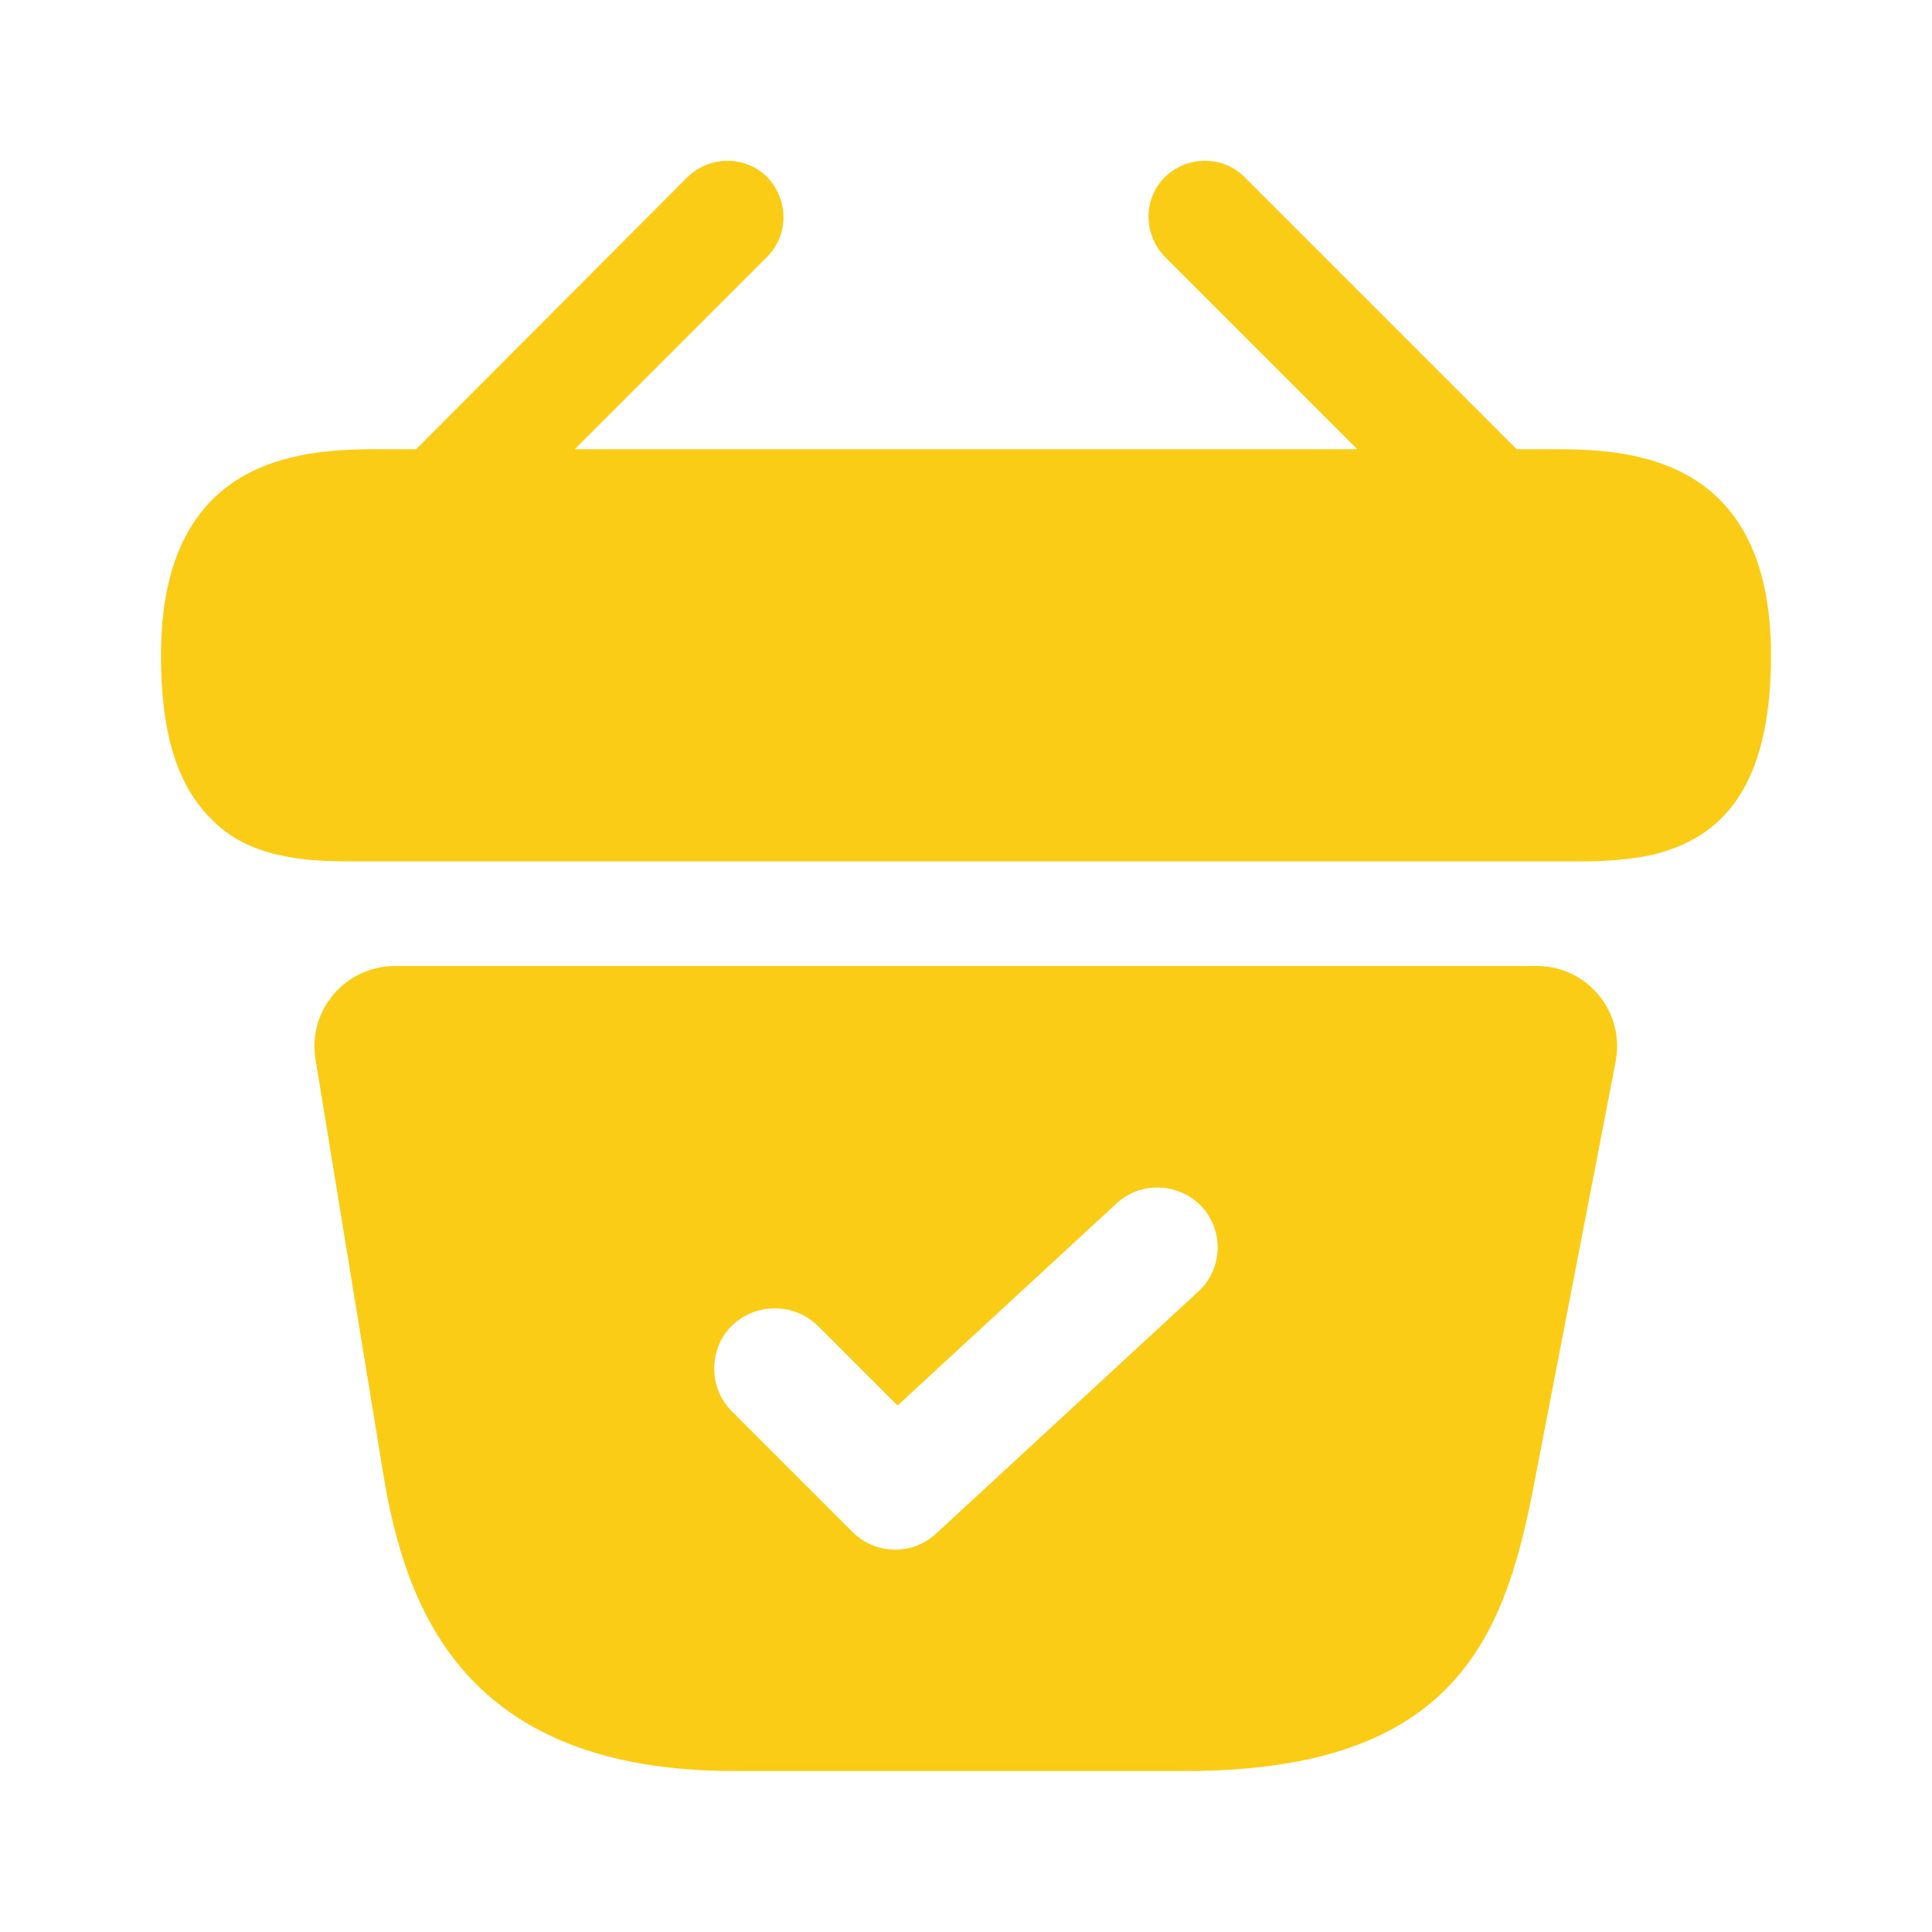
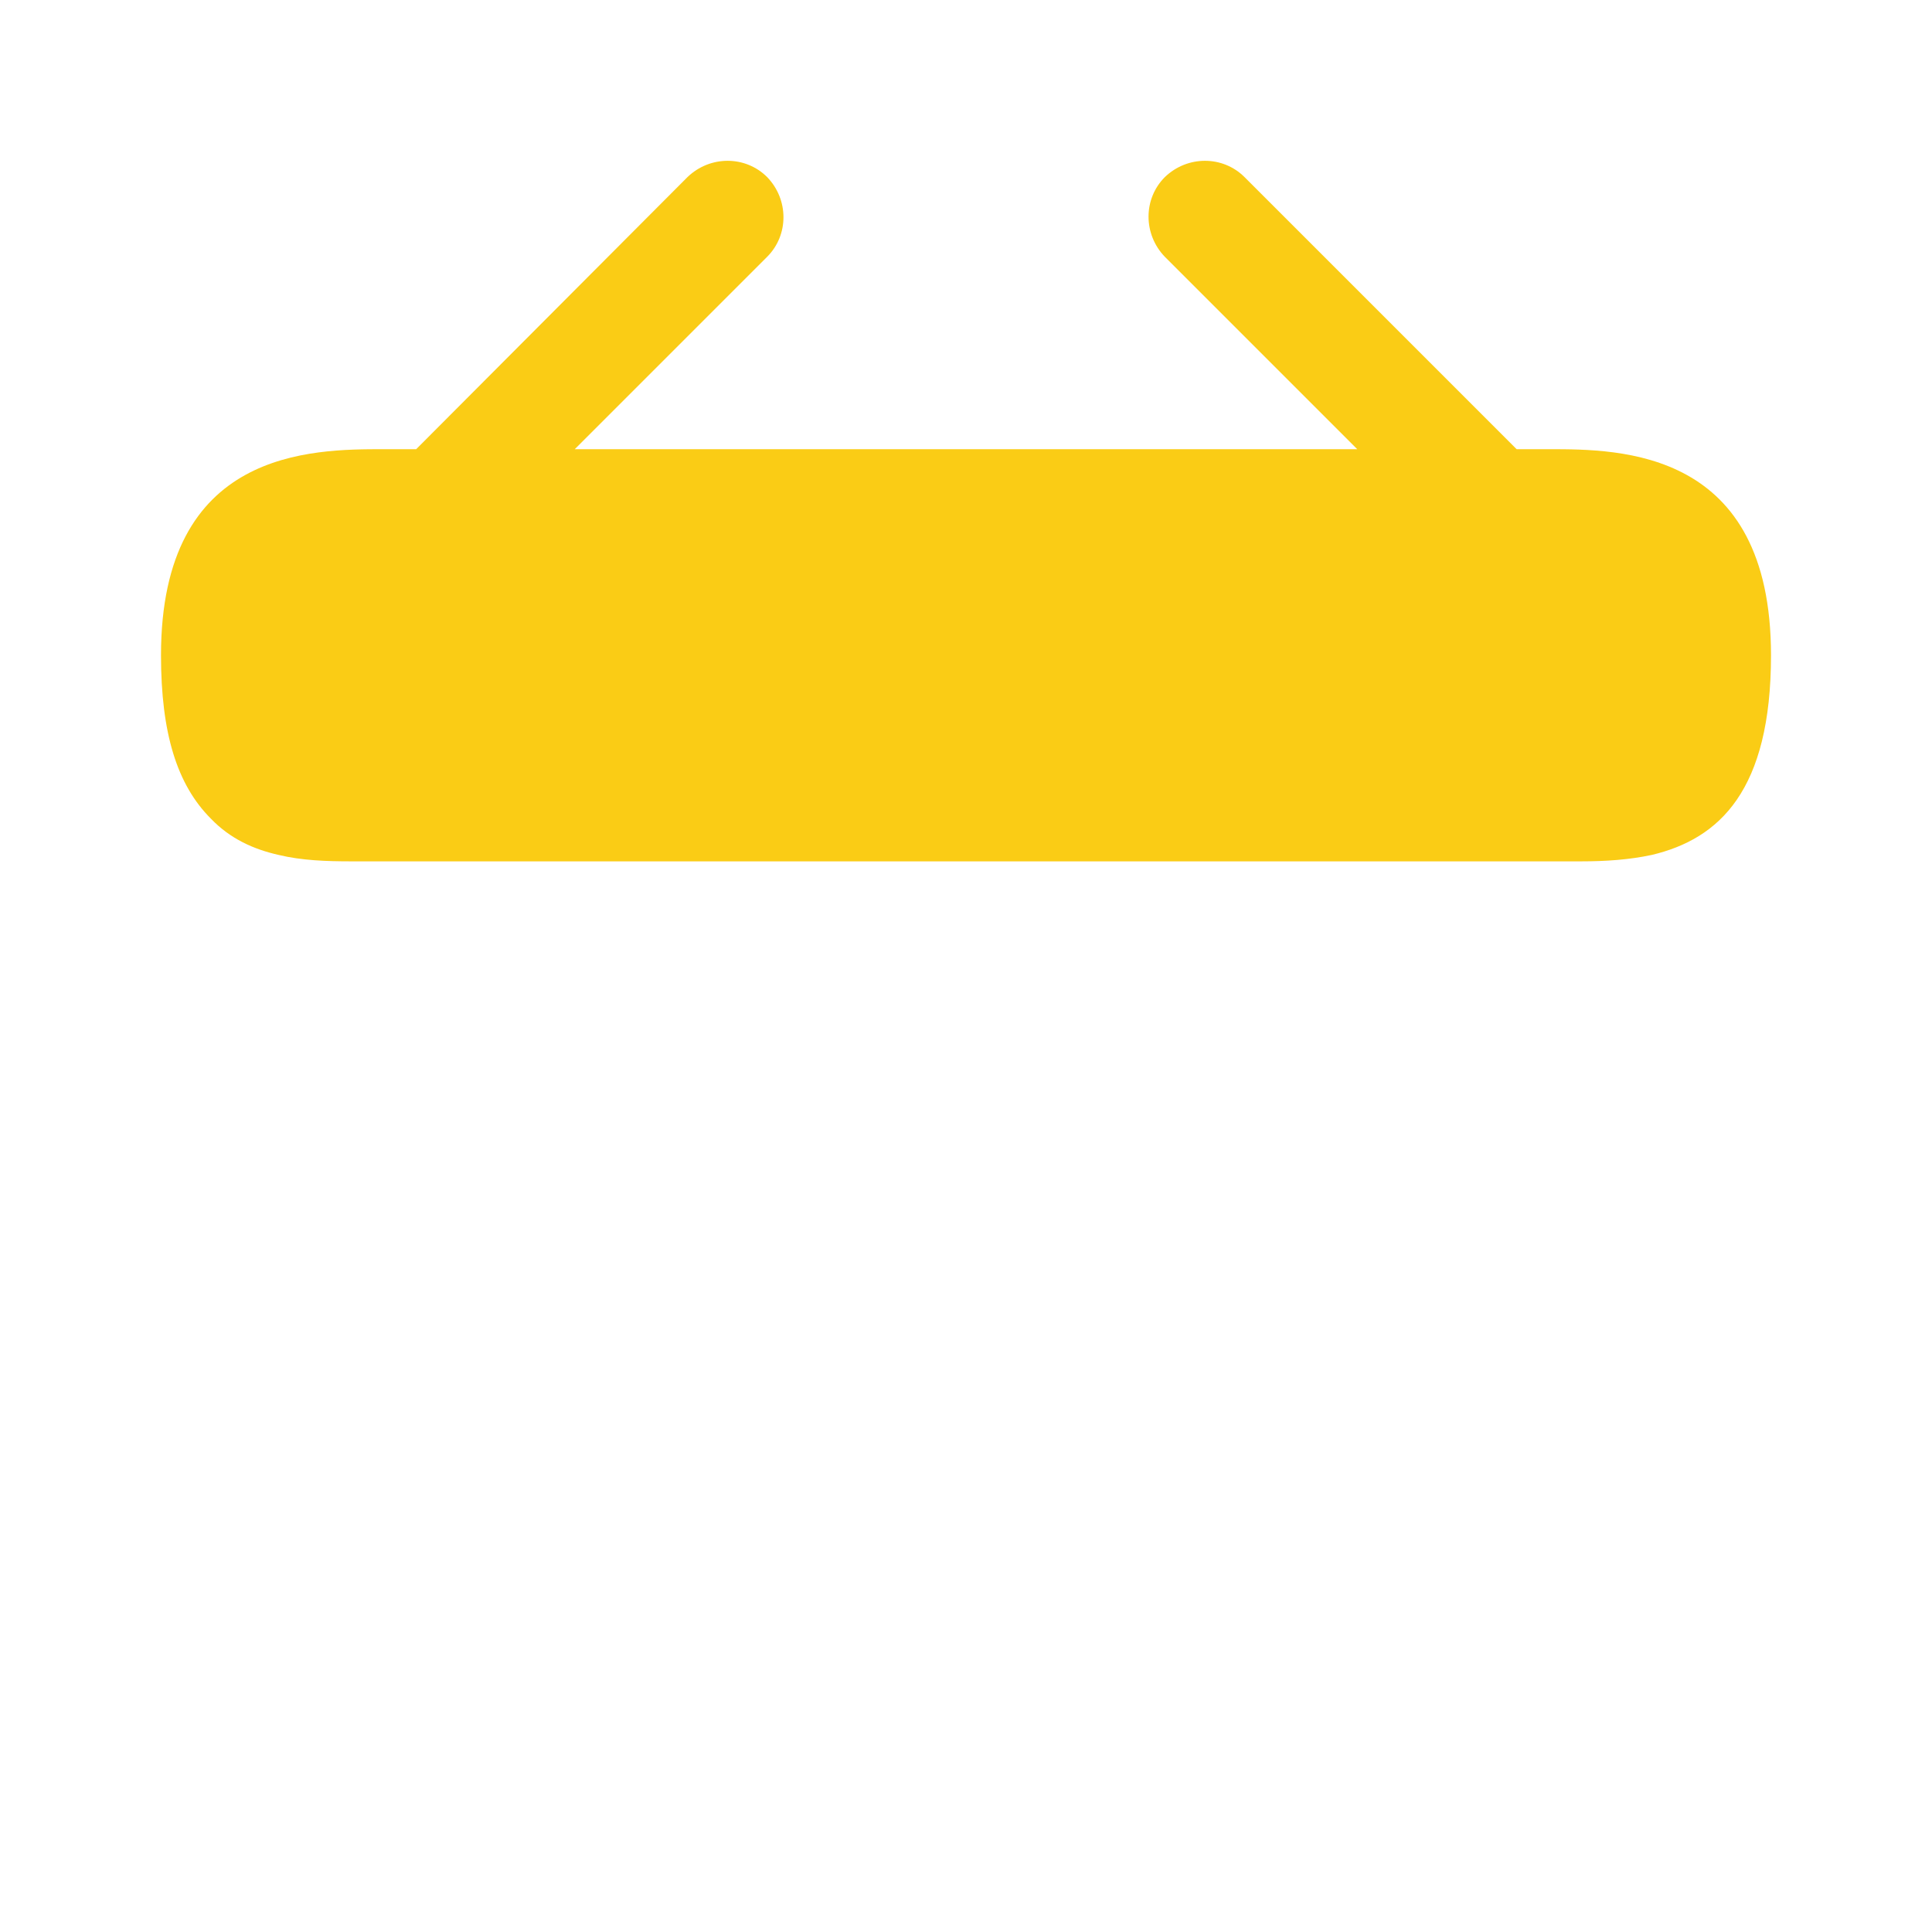
<svg xmlns="http://www.w3.org/2000/svg" width="60" height="60" viewBox="0 0 60 60" fill="none">
  <path d="M48.1 13.95H47.1L38.65 5.5C37.975 4.825 36.875 4.825 36.175 5.5C35.5 6.175 35.5 7.275 36.175 7.975L42.15 13.95H17.85L23.825 7.975C24.5 7.3 24.5 6.2 23.825 5.5C23.15 4.825 22.05 4.825 21.35 5.5L12.925 13.95H11.925C9.675 13.95 5 13.95 5 20.35C5 22.775 5.5 24.375 6.55 25.425C7.15 26.05 7.875 26.375 8.65 26.55C9.375 26.725 10.15 26.75 10.9 26.75H49.1C49.875 26.75 50.6 26.7 51.3 26.55C53.4 26.05 55 24.55 55 20.35C55 13.95 50.325 13.95 48.1 13.95Z" fill="#FACC15" />
-   <path d="M47.724 30H12.274C10.724 30 9.549 31.375 9.799 32.9L11.899 45.75C12.599 50.05 14.474 55 22.799 55H36.824C45.249 55 46.749 50.775 47.649 46.05L50.174 32.975C50.474 31.425 49.299 30 47.724 30ZM37.199 40.125L29.074 47.625C28.724 47.95 28.274 48.125 27.799 48.125C27.324 48.125 26.849 47.95 26.474 47.575L22.724 43.825C21.999 43.1 21.999 41.9 22.724 41.175C23.474 40.45 24.649 40.45 25.399 41.175L27.874 43.65L34.674 37.375C35.424 36.675 36.624 36.725 37.324 37.475C38.024 38.25 37.974 39.425 37.199 40.125Z" fill="#FACC15" />
</svg>